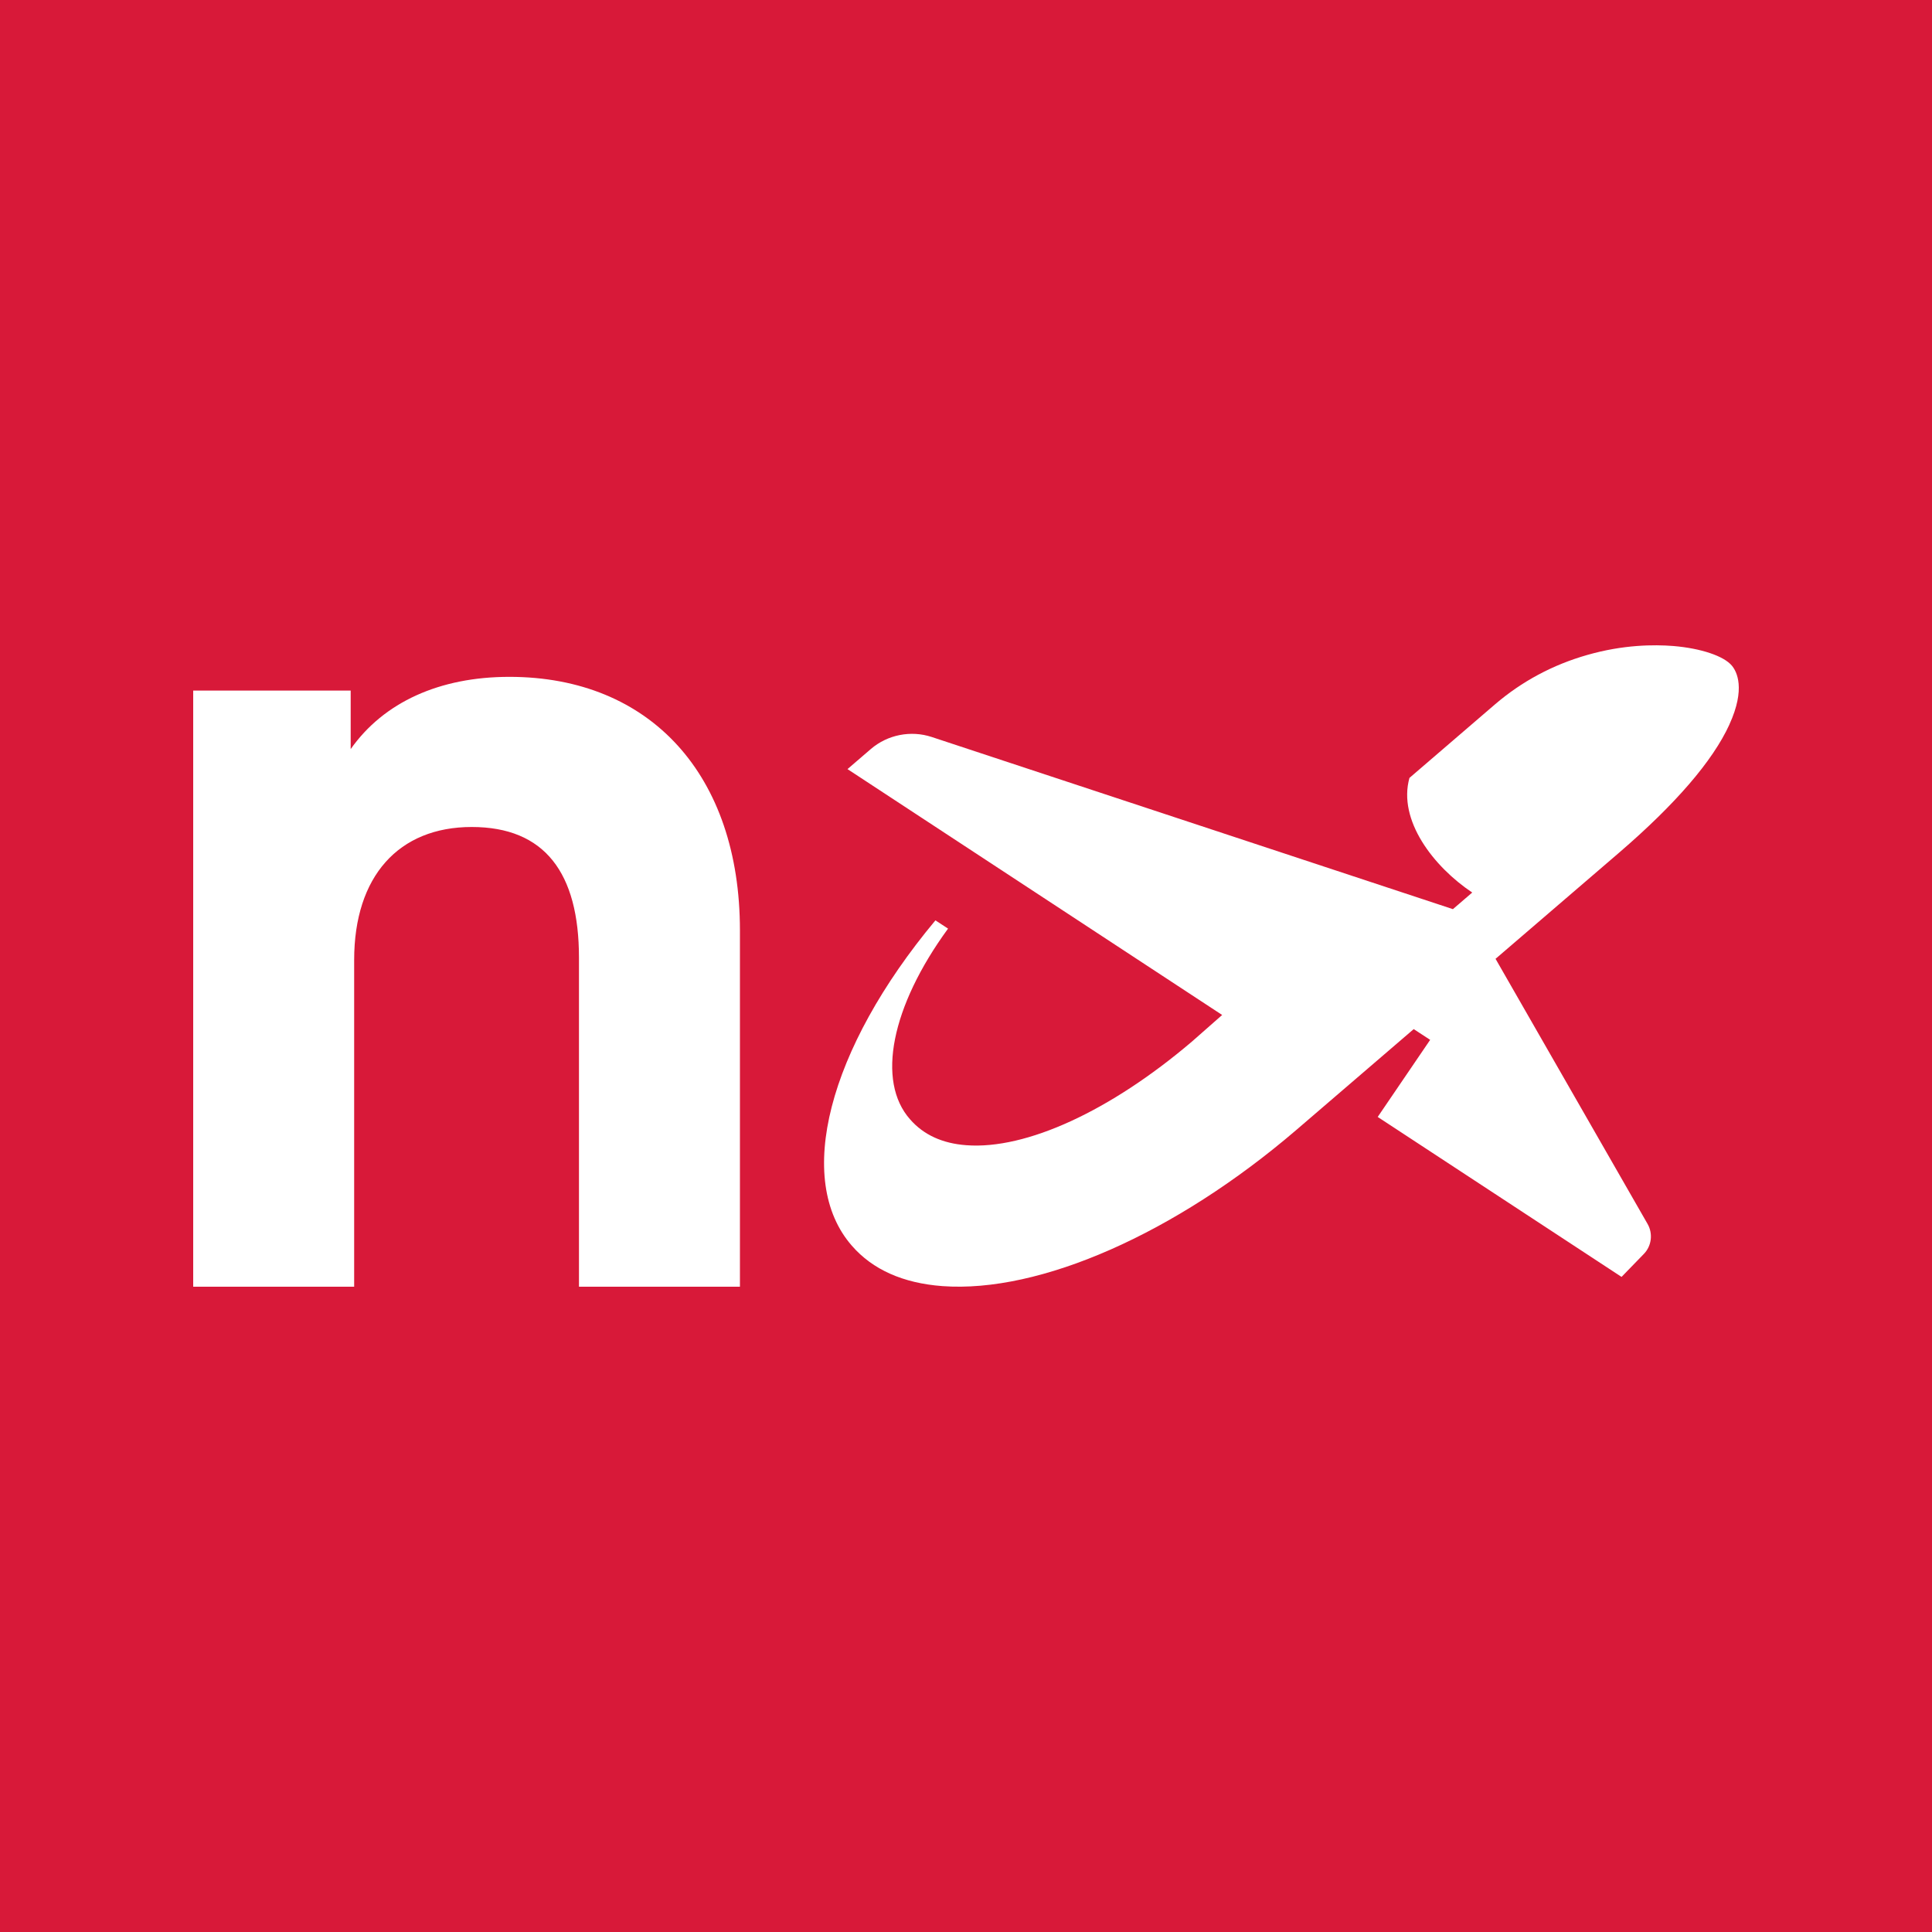
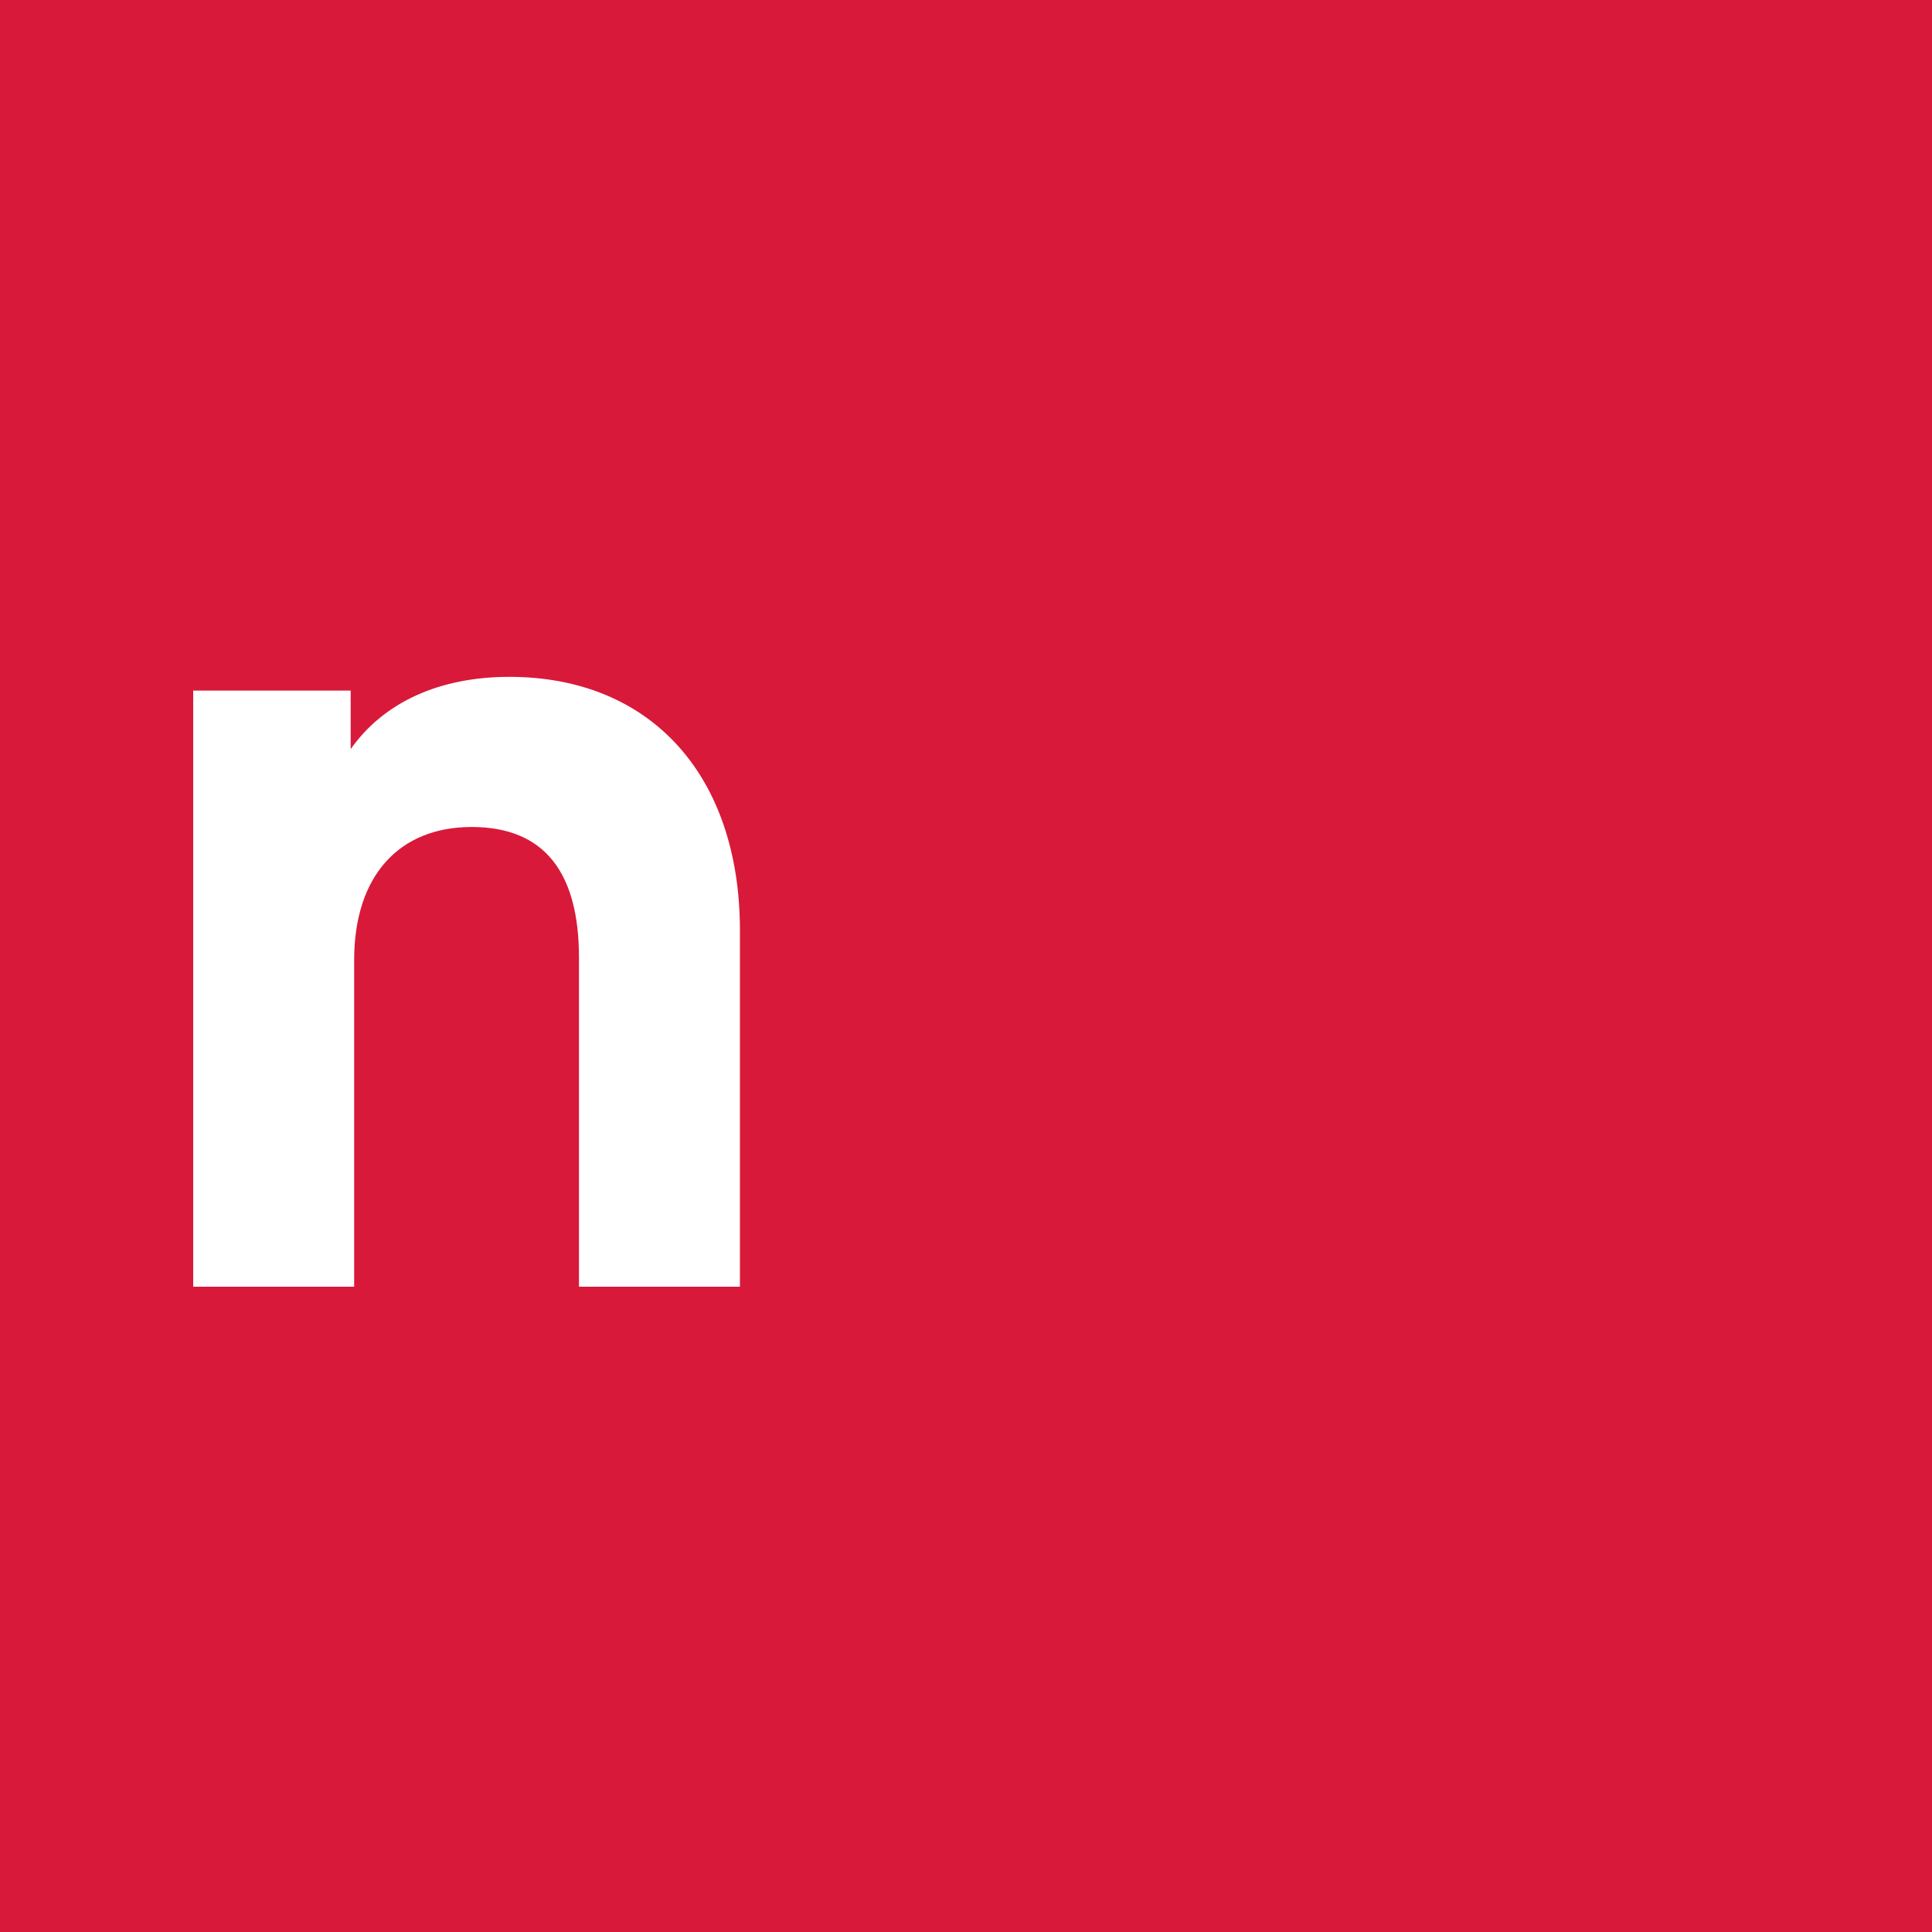
<svg xmlns="http://www.w3.org/2000/svg" width="80" height="80" viewBox="0 0 80 80" fill="none">
  <rect width="80" height="80" fill="#D81939" />
  <g clip-path="url(#clip0_2_49559)">
-     <path d="M71.612 30C70.92 31.512 69.379 33.298 67.037 35.313L61.981 39.657L61.927 39.702L68.225 50.685C68.452 51.084 68.39 51.594 68.067 51.924L67.145 52.874L57.048 46.25L59.22 43.058L58.539 42.613L53.664 46.801C48.666 51.081 43.056 53.551 39.022 53.255C37.392 53.133 36.131 52.57 35.273 51.582C32.893 48.857 34.281 43.449 38.734 38.11L39.257 38.452C36.9 41.678 36.285 44.772 37.684 46.349C38.238 46.987 39.022 47.349 40.018 47.421C42.49 47.607 45.978 46.003 49.35 43.134L50.607 42.028L35.093 31.847L36.065 31.011C36.754 30.422 37.715 30.232 38.58 30.517L60.162 37.646L60.962 36.958C59.358 35.887 57.874 33.964 58.362 32.212L61.904 29.167C63.015 28.214 64.299 27.526 65.73 27.119C67.218 26.693 68.487 26.686 69.29 26.75C70.432 26.845 71.386 27.165 71.716 27.567C71.912 27.803 72.293 28.51 71.609 30.003L71.612 30Z" fill="white" />
    <path d="M8 53.279H14.665V39.751C14.665 36.285 16.508 34.244 19.532 34.244C22.557 34.244 23.974 36.144 23.974 39.655V53.279H30.639V38.518C30.636 32.111 26.95 28.027 21.091 28.027C18.206 28.027 15.892 29.073 14.521 31.019V28.596H8V53.276V53.279Z" fill="white" />
  </g>
  <defs>
    <clipPath id="clip0_2_49559">
      <rect width="64" height="64" fill="white" transform="translate(8 8)" />
    </clipPath>
  </defs>
</svg>